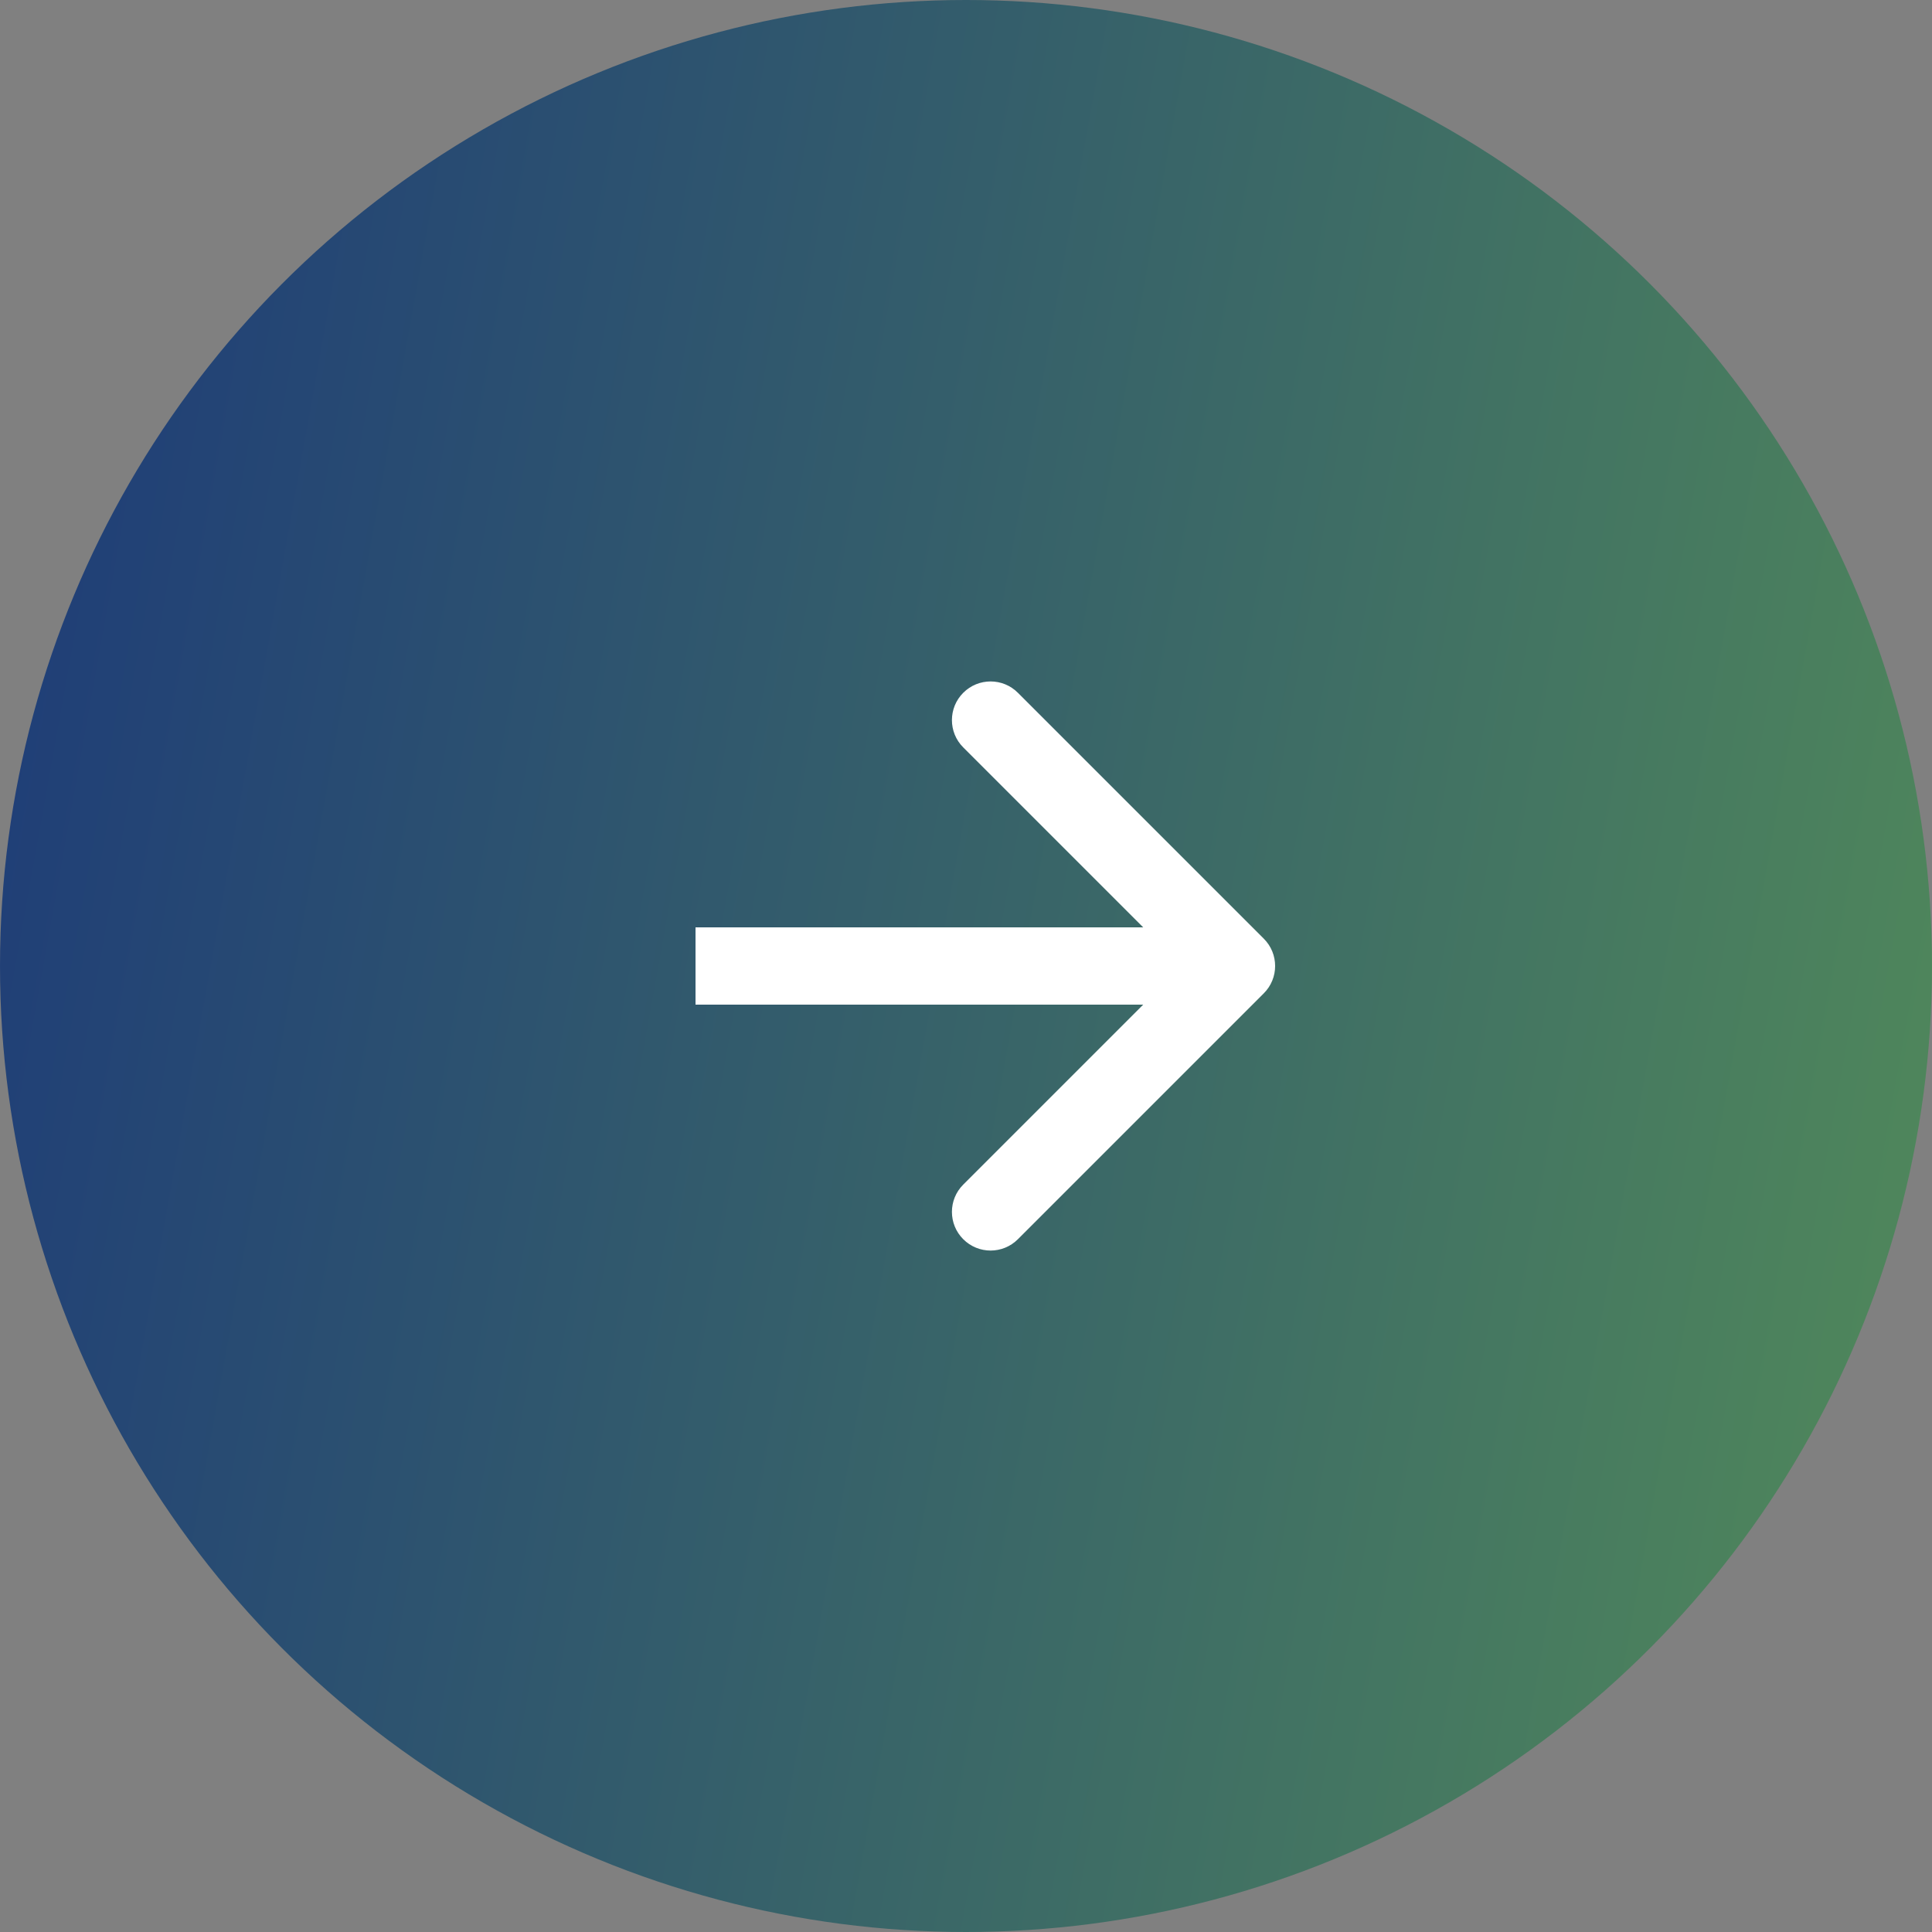
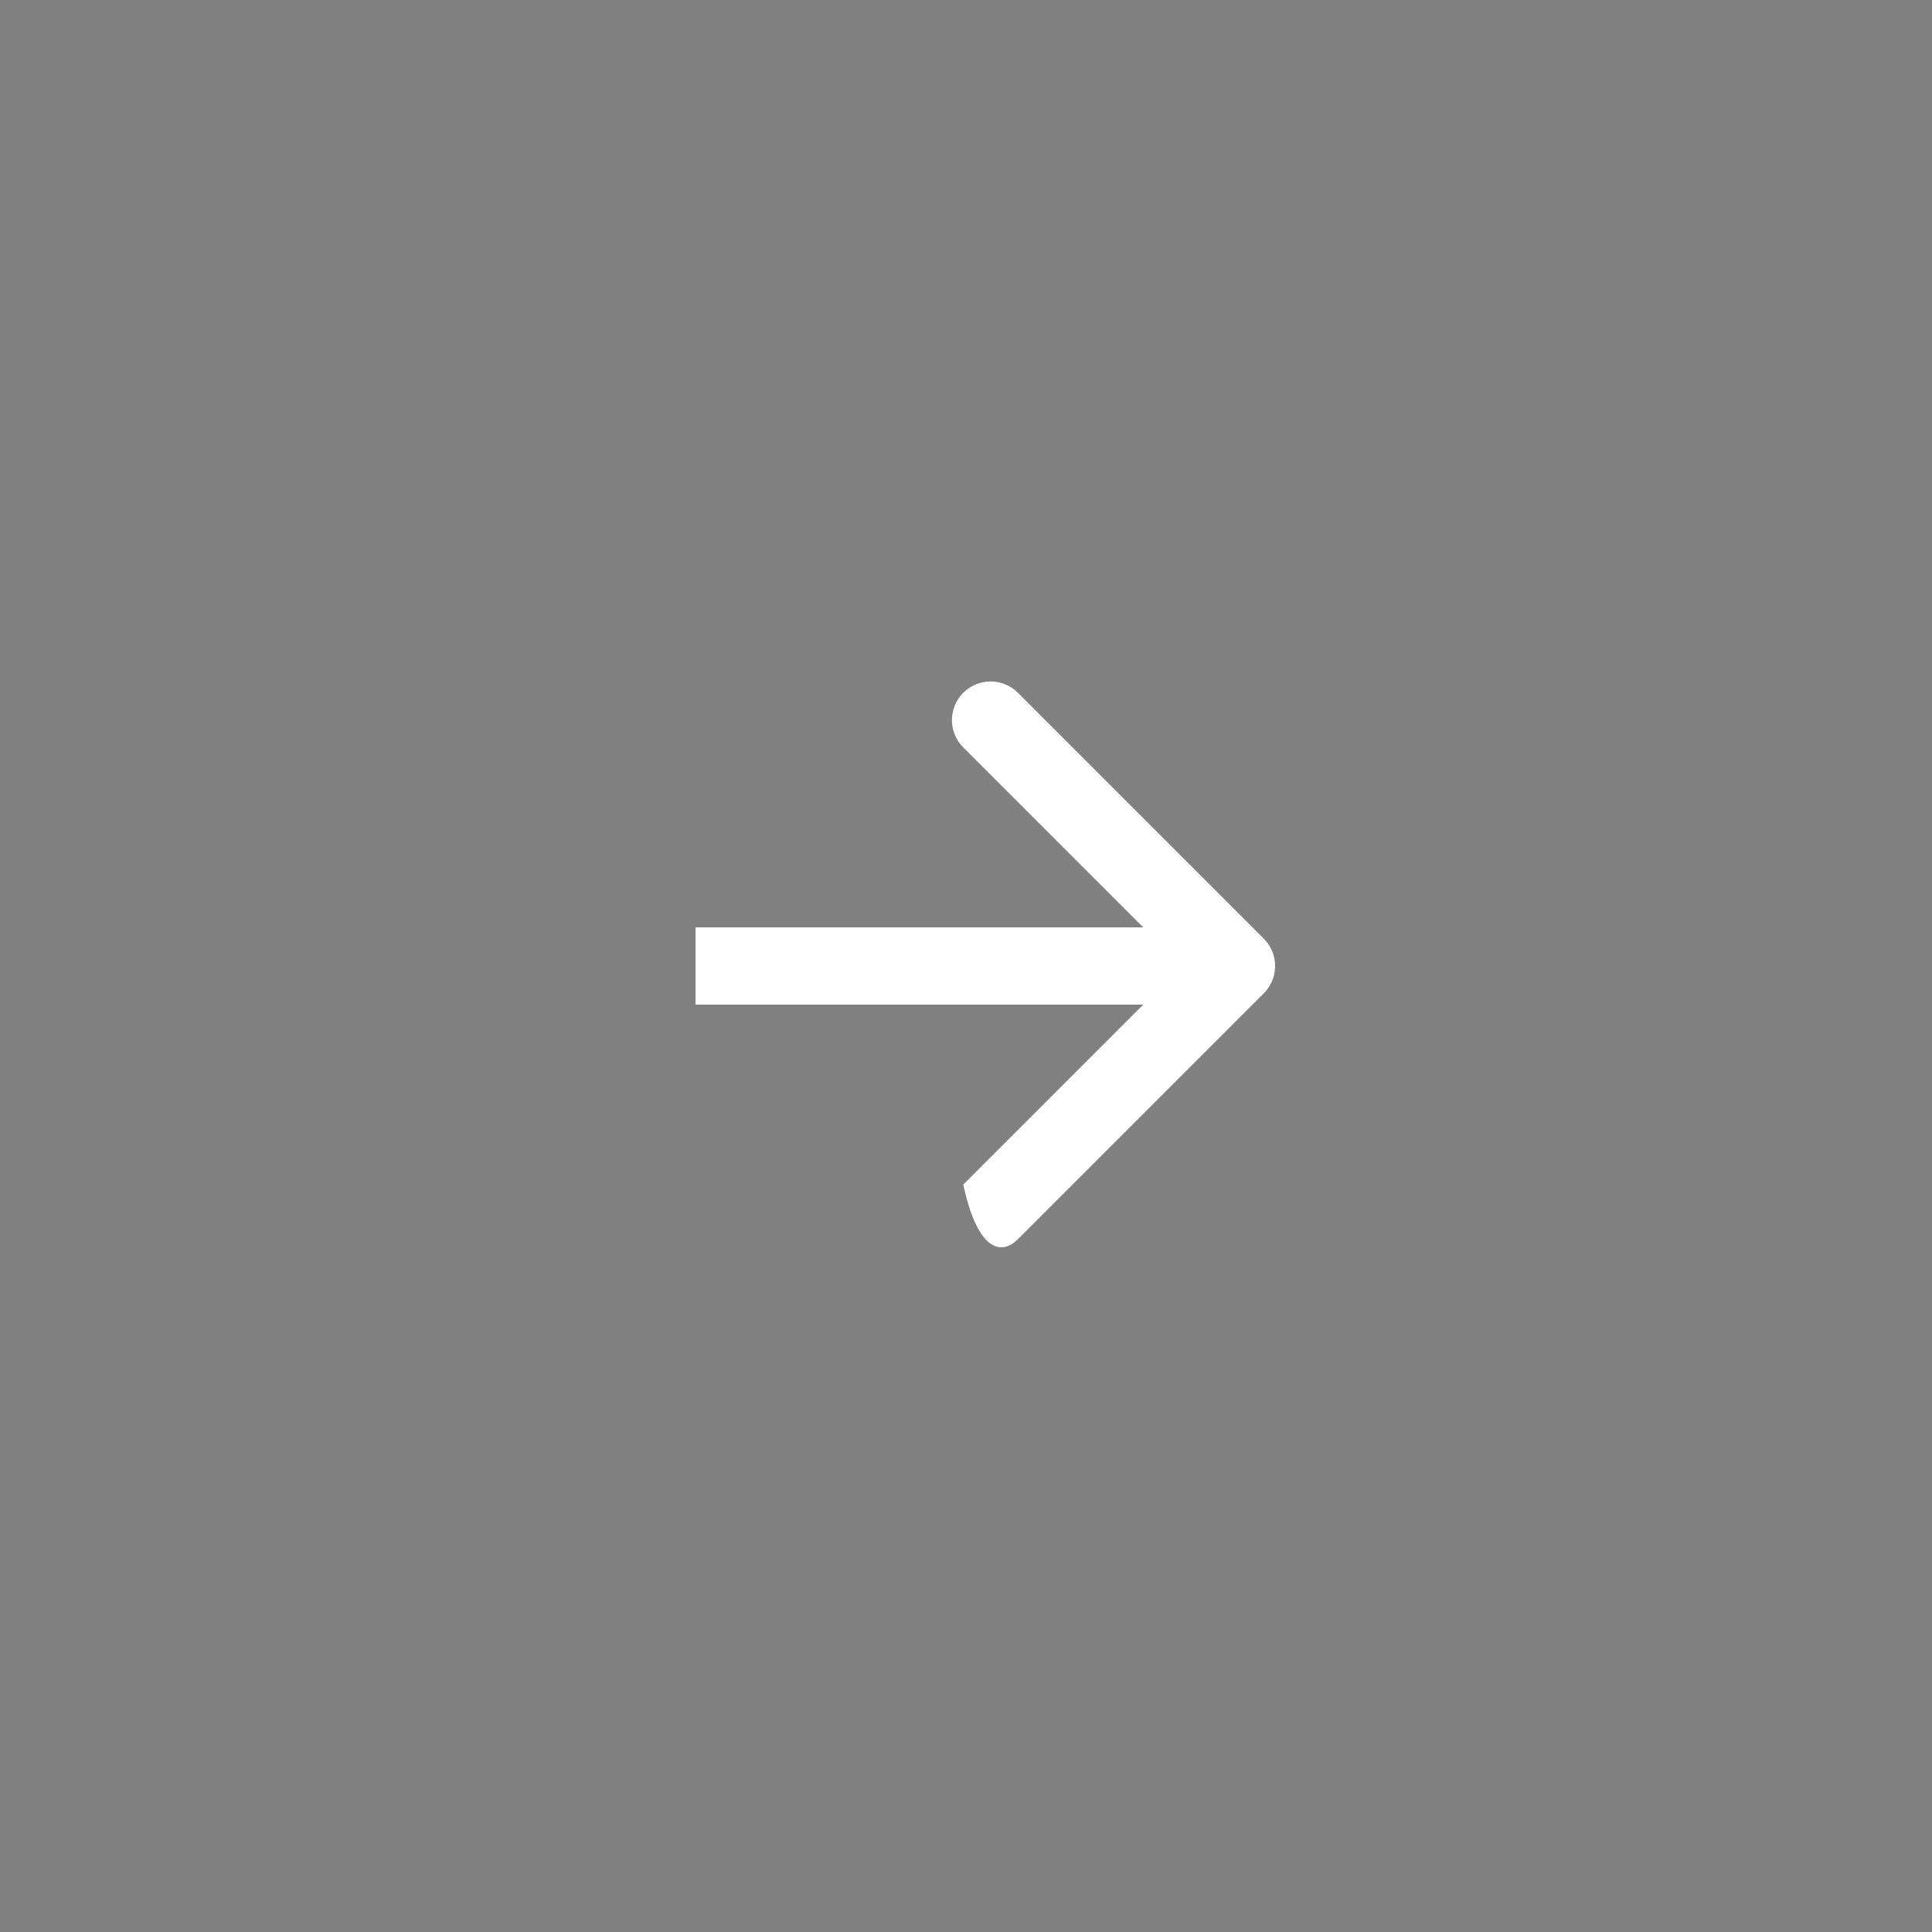
<svg xmlns="http://www.w3.org/2000/svg" width="50" height="50" viewBox="0 0 50 50" fill="none">
  <rect x="0" y="0" width="50" height="50" fill="#808080" stroke="none" />
-   <circle cx="25" cy="25" r="25" transform="rotate(-180 25 25)" fill="url(#paint0_linear_1_2148)" />
-   <path d="M32.707 25.707C33.098 25.317 33.098 24.683 32.707 24.293L26.343 17.929C25.953 17.538 25.32 17.538 24.929 17.929C24.538 18.32 24.538 18.953 24.929 19.343L30.586 25L24.929 30.657C24.538 31.047 24.538 31.68 24.929 32.071C25.32 32.462 25.953 32.462 26.343 32.071L32.707 25.707ZM18 26L32 26L32 24L18 24L18 26Z" fill="white" />
+   <path d="M32.707 25.707C33.098 25.317 33.098 24.683 32.707 24.293L26.343 17.929C25.953 17.538 25.32 17.538 24.929 17.929C24.538 18.32 24.538 18.953 24.929 19.343L30.586 25L24.929 30.657C25.32 32.462 25.953 32.462 26.343 32.071L32.707 25.707ZM18 26L32 26L32 24L18 24L18 26Z" fill="white" />
  <defs>
    <linearGradient id="paint0_linear_1_2148" x1="-36.319" y1="-39.744" x2="88.394" y2="-17.402" gradientUnits="userSpaceOnUse">
      <stop offset="0.052" stop-color="#73BE46" />
      <stop offset="0.783" stop-color="#1E3C78" />
    </linearGradient>
  </defs>
</svg>